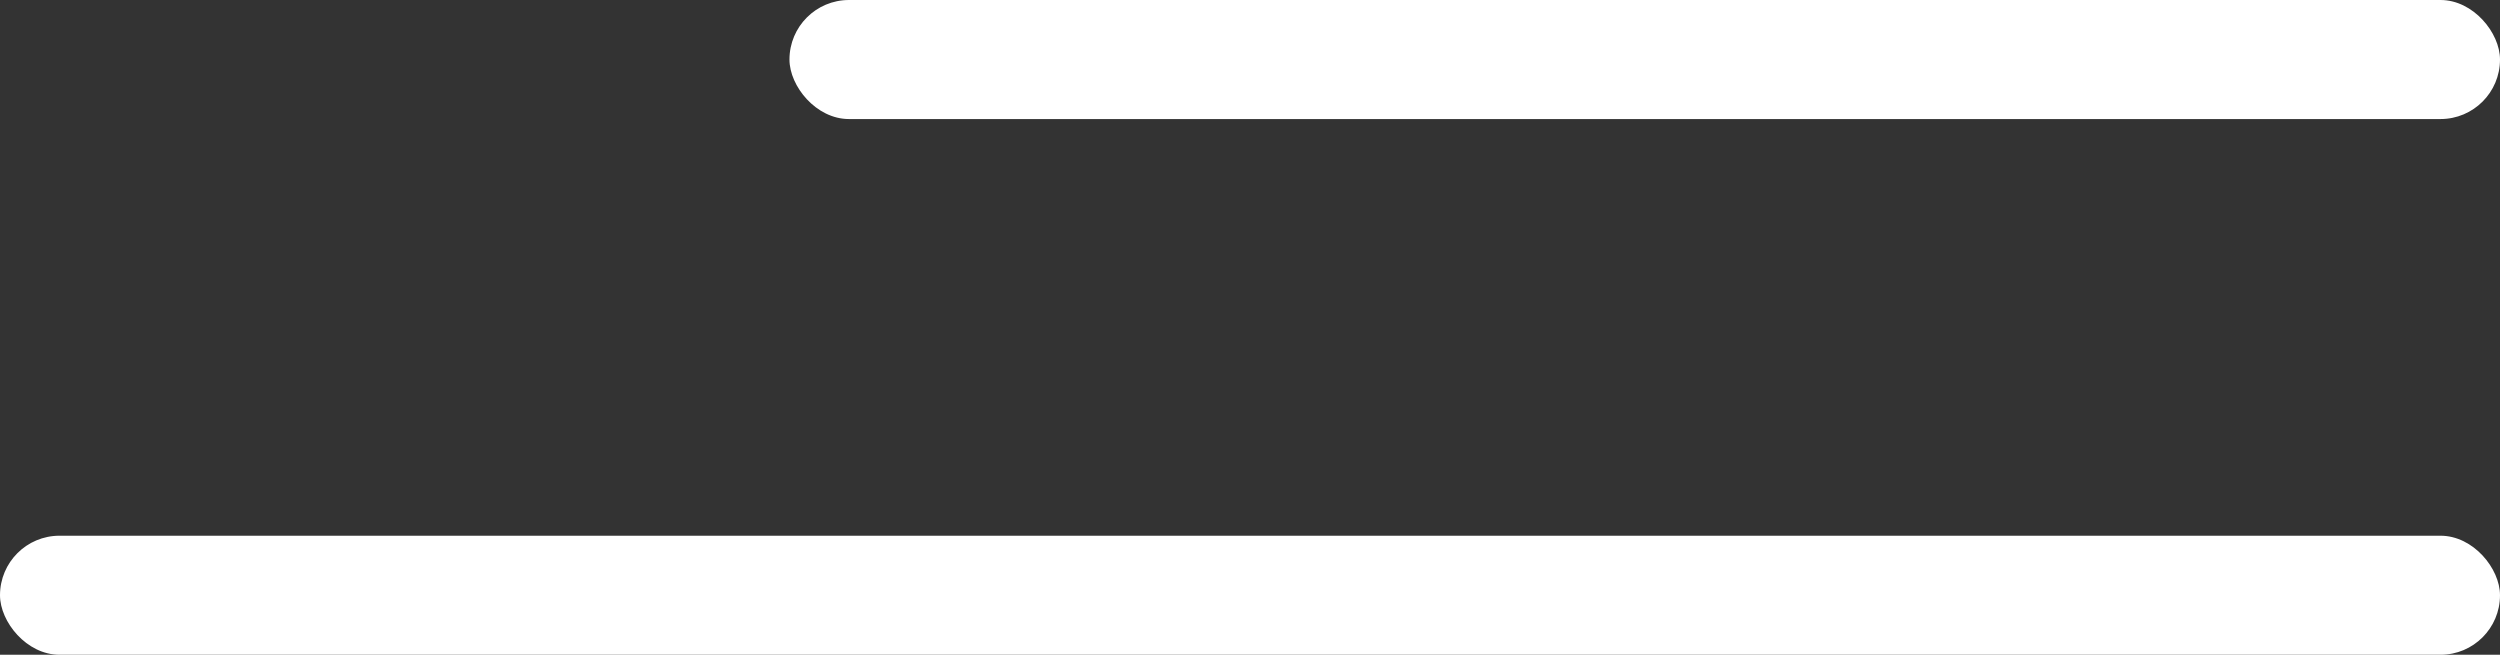
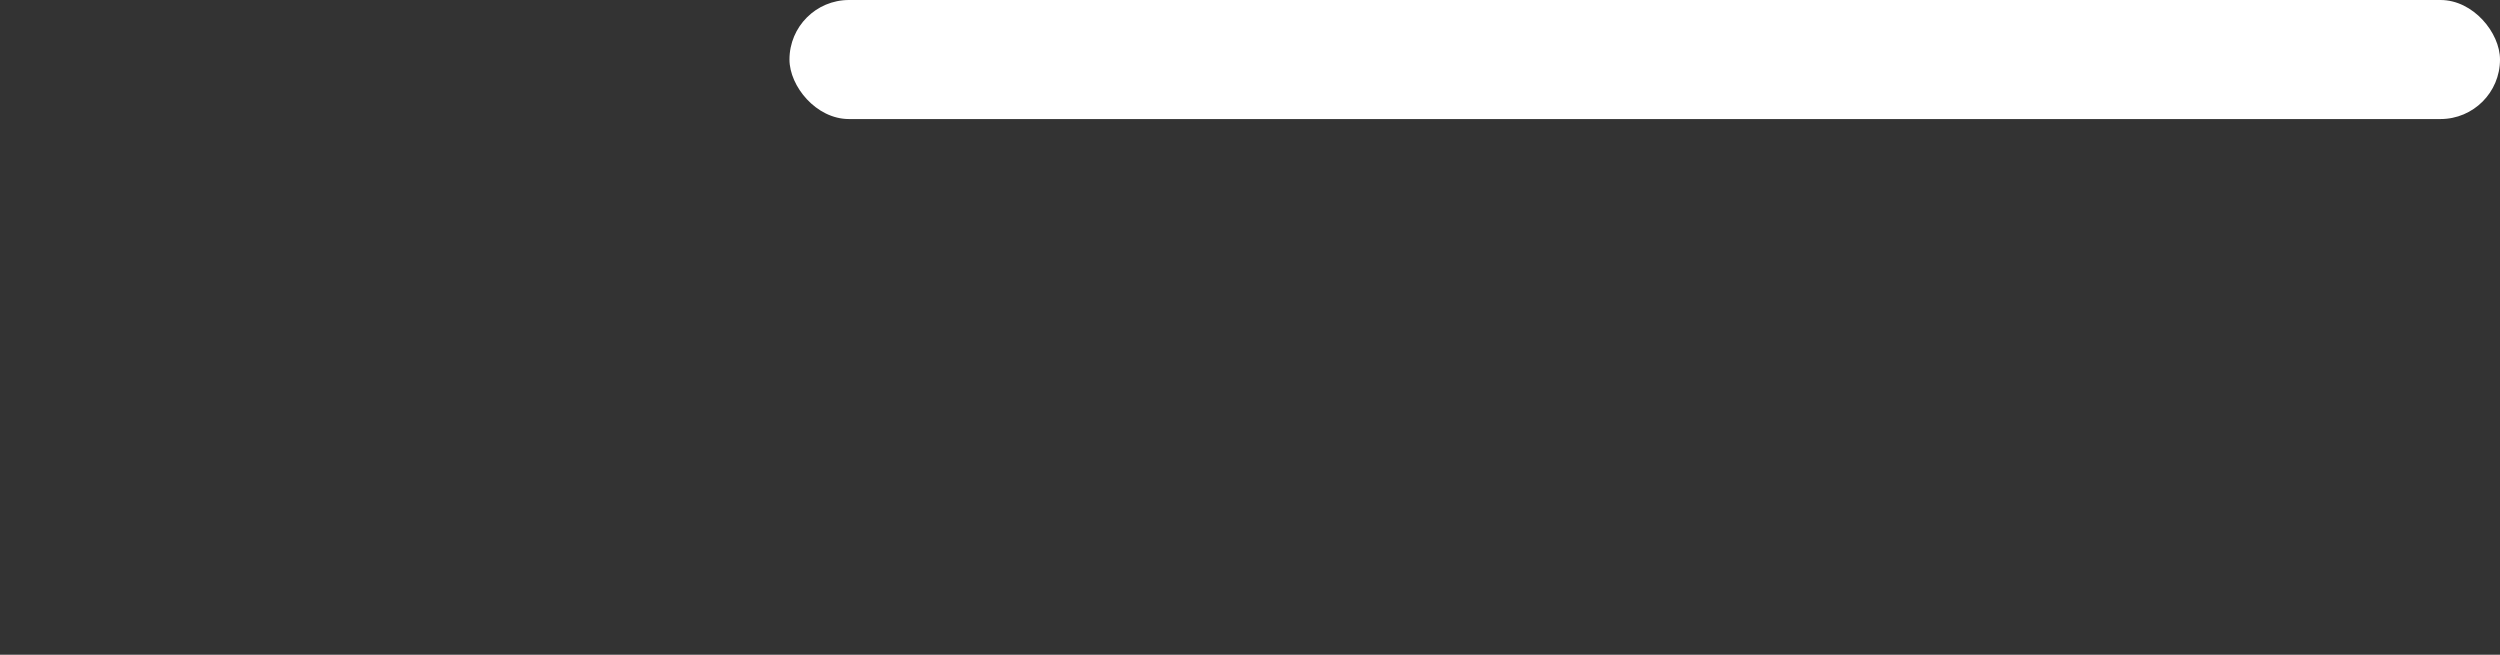
<svg xmlns="http://www.w3.org/2000/svg" width="42" height="11" viewBox="0 0 42 11" fill="none">
  <rect x="0" y="0" width="42" height="11" fill="#333333" stroke="none" />
-   <rect y="9" width="42" height="2" rx="1" fill="white" />
  <rect x="13.263" width="28.737" height="2" rx="1" fill="white" />
</svg>